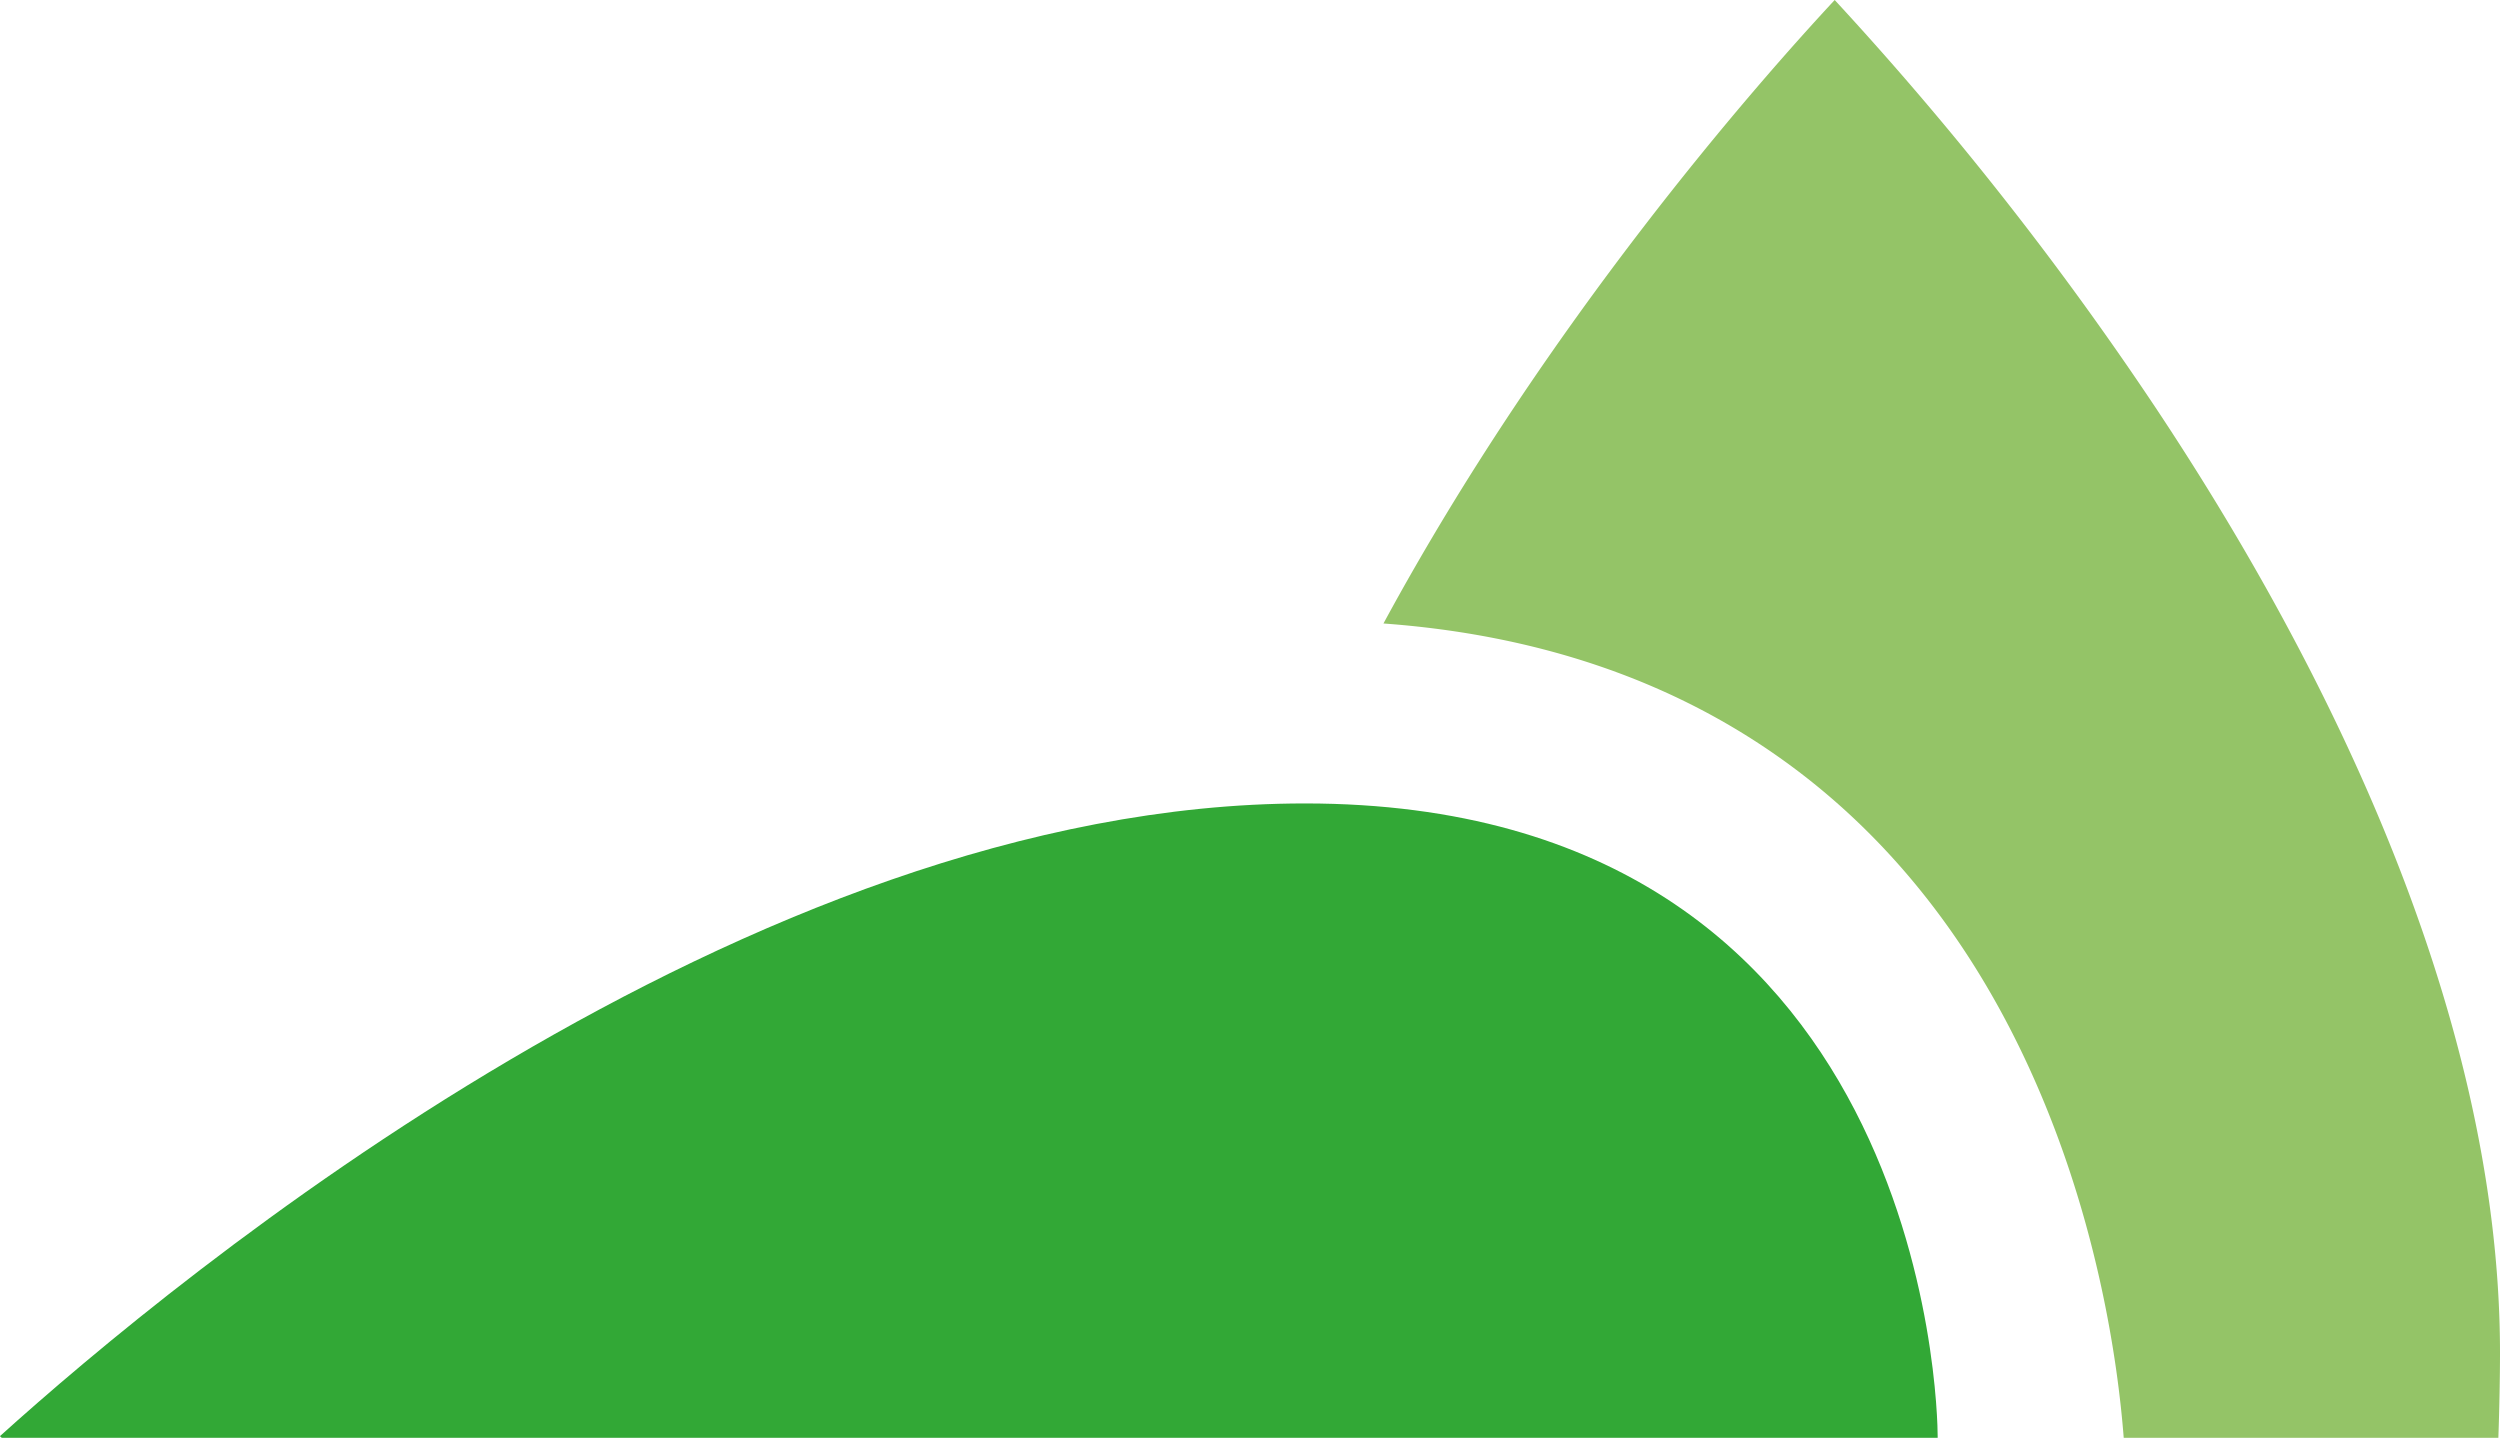
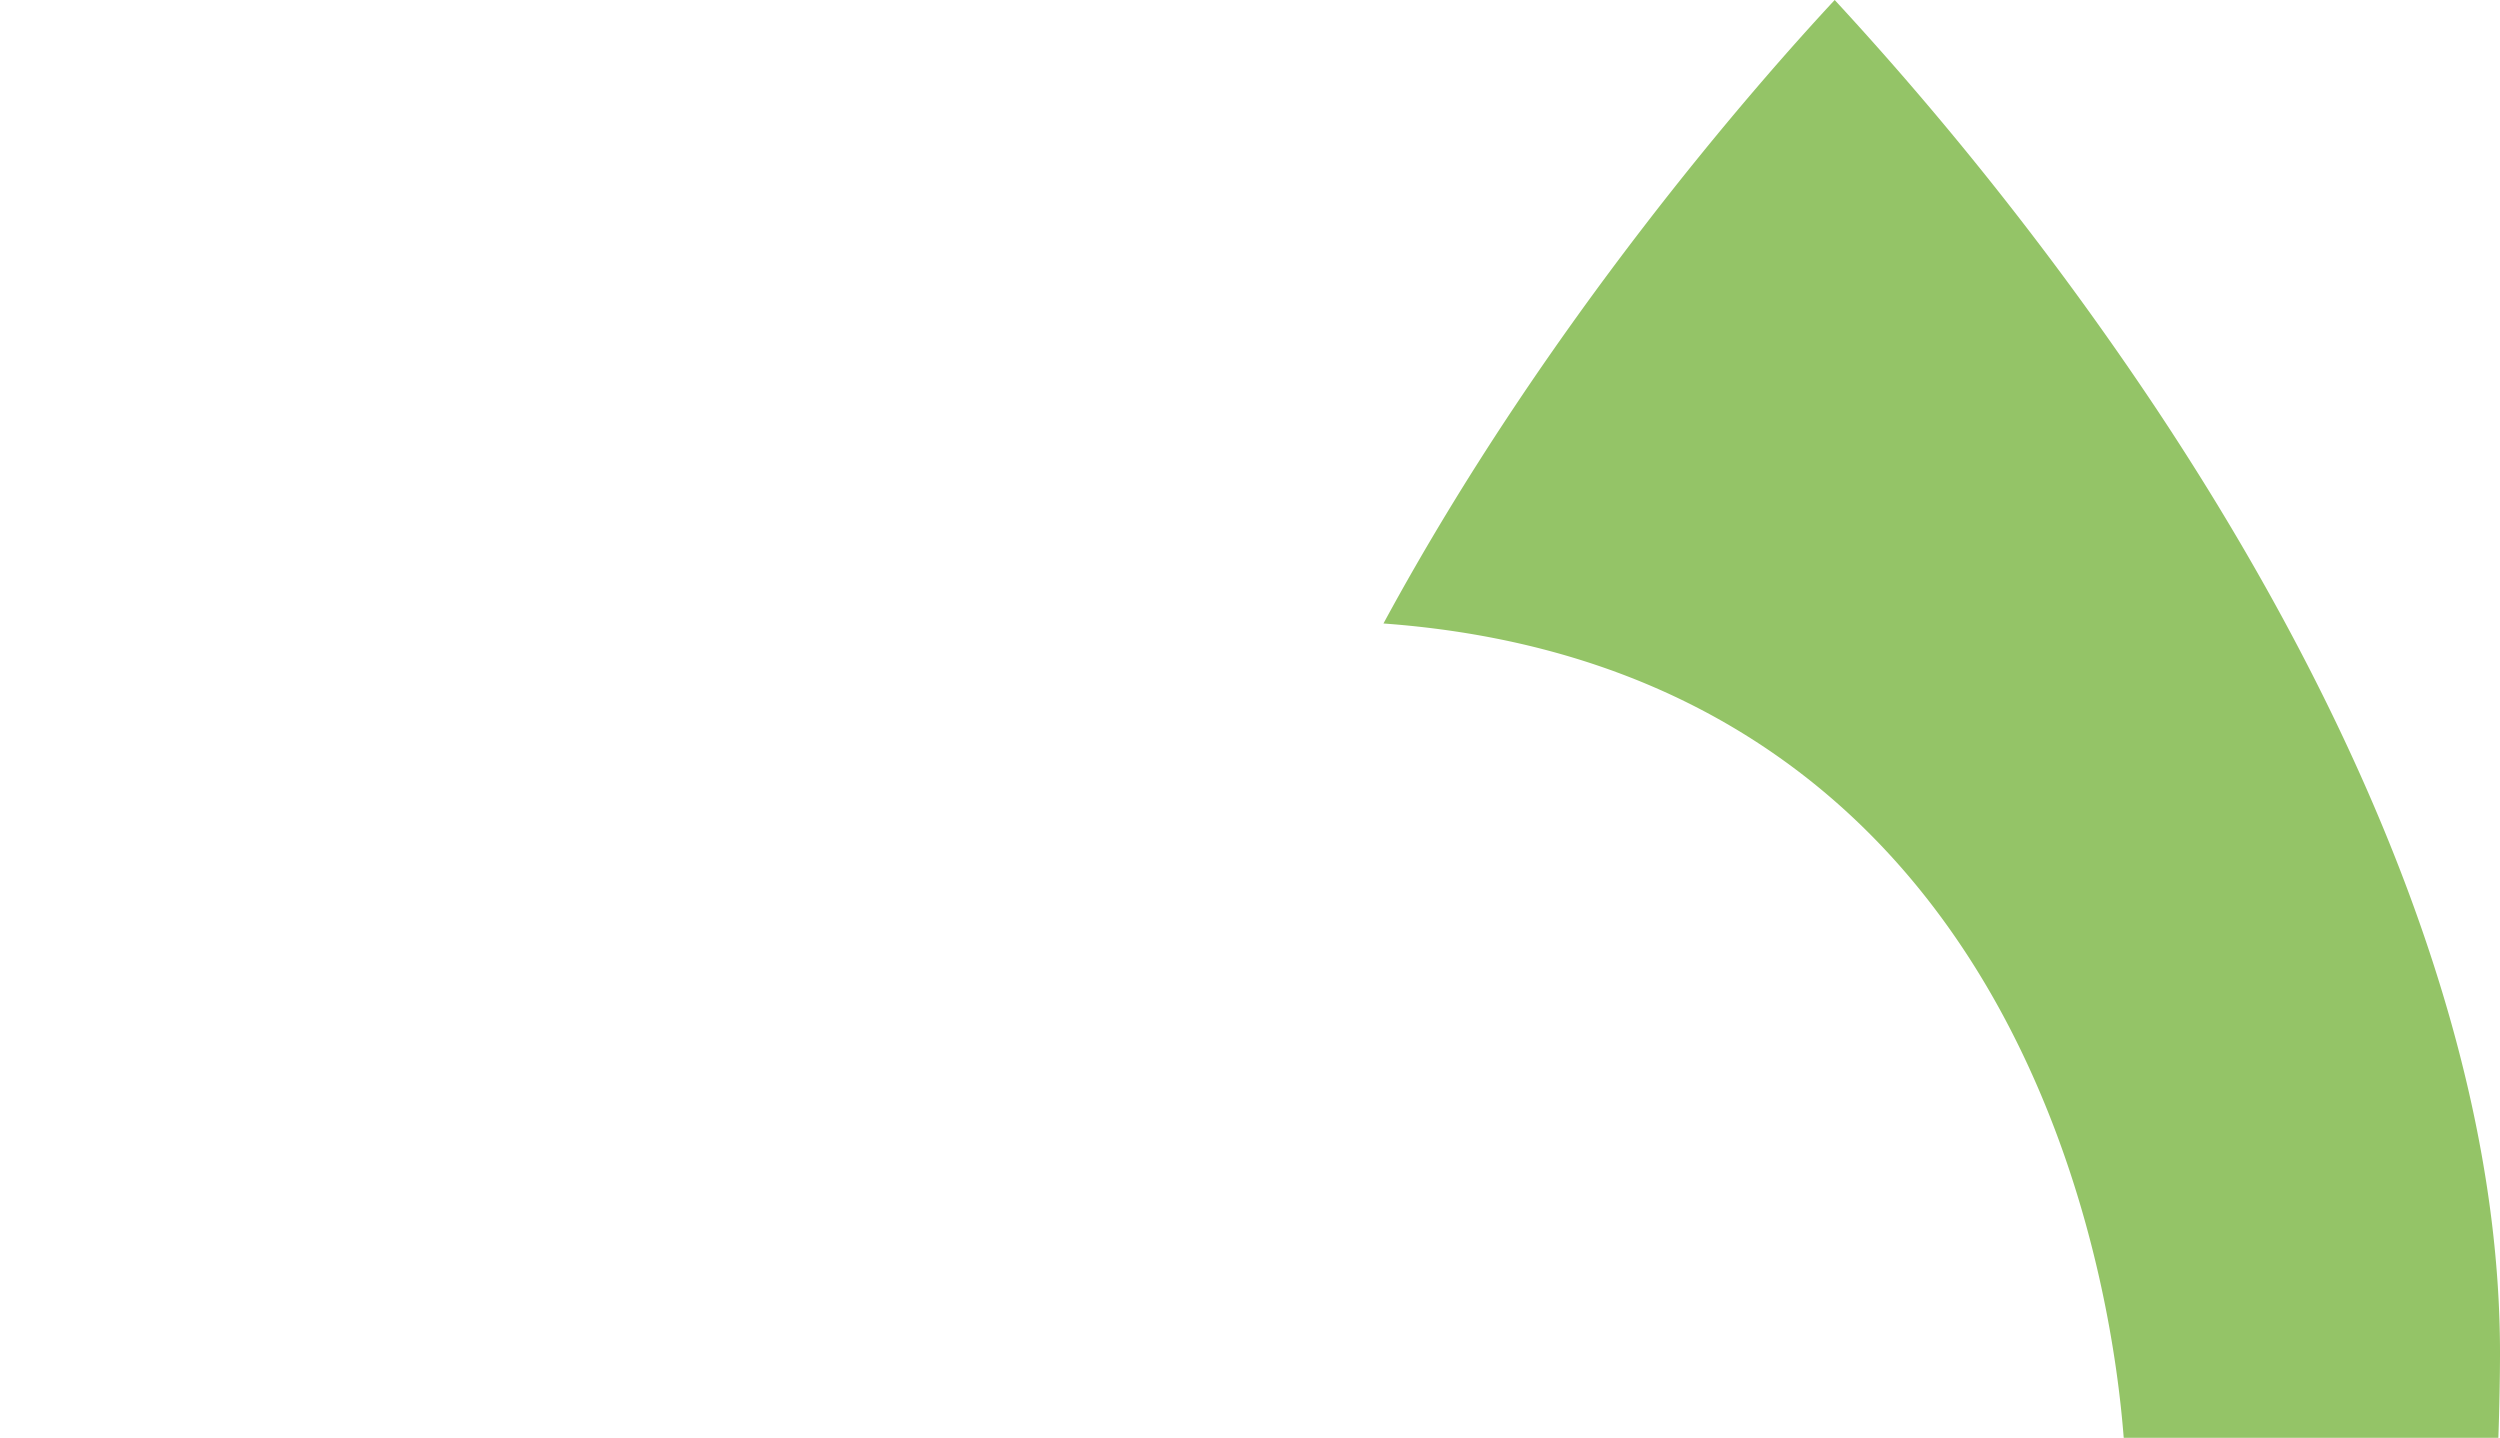
<svg xmlns="http://www.w3.org/2000/svg" viewBox="0 0 701.14 403.24">
  <defs>
    <style>.cls-1{fill:#32a836;}.cls-2{fill:#94c467;}</style>
  </defs>
  <title>Datový zdroj 4</title>
  <g id="Vrstva_2" data-name="Vrstva 2">
    <g id="Vrstva_1-2" data-name="Vrstva 1">
-       <path class="cls-1" d="M543.43,403.24v-.41c0-7.25-2.8-177.5-177.45-177.5-156.24,0-316.32,132.61-366,177.45l.51.46Z" />
      <path class="cls-2" d="M514.55,0C493.17,23,433.89,90.09,388,174.86,431,178,468.28,190.65,499.14,212.52c28.29,20,51.1,47.76,67.77,82.35,21.31,44.2,27.12,87.91,28.7,108.37H700.68c.29-8,.46-17.67.46-23.72,0-99.31-52.68-199.26-96.87-265.61A925,925,0,0,0,514.55,0Z" />
    </g>
  </g>
</svg>